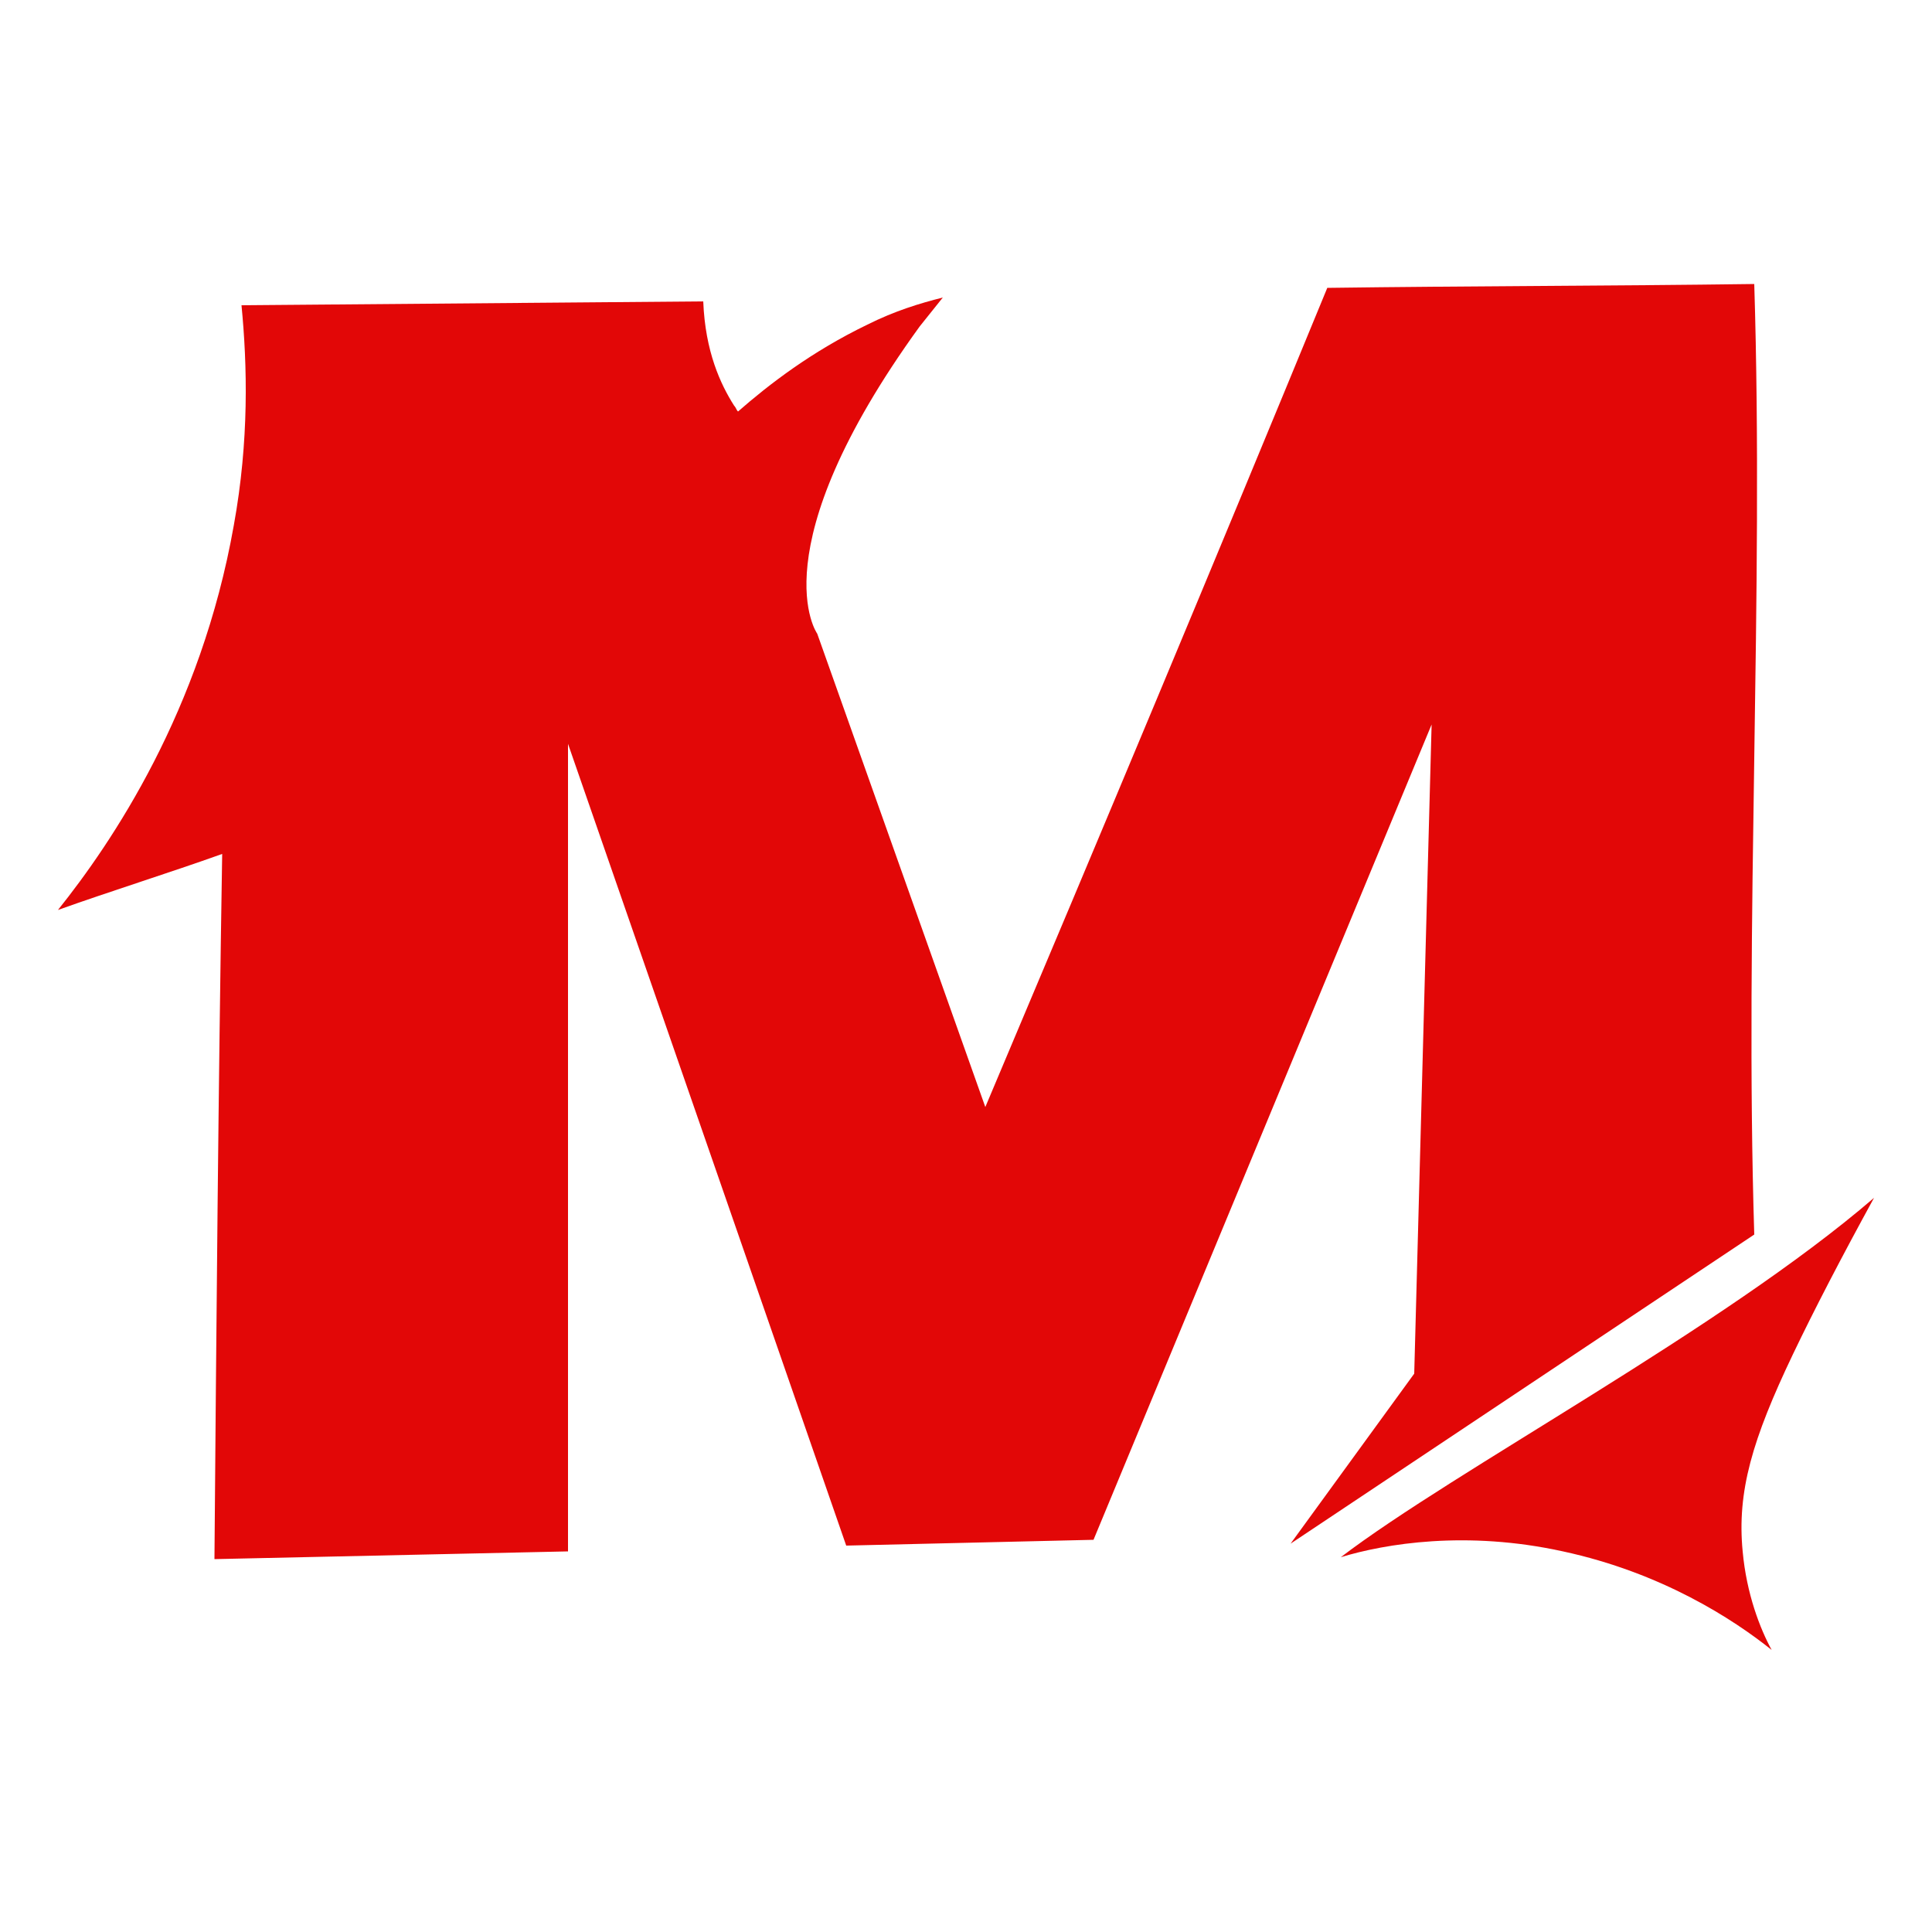
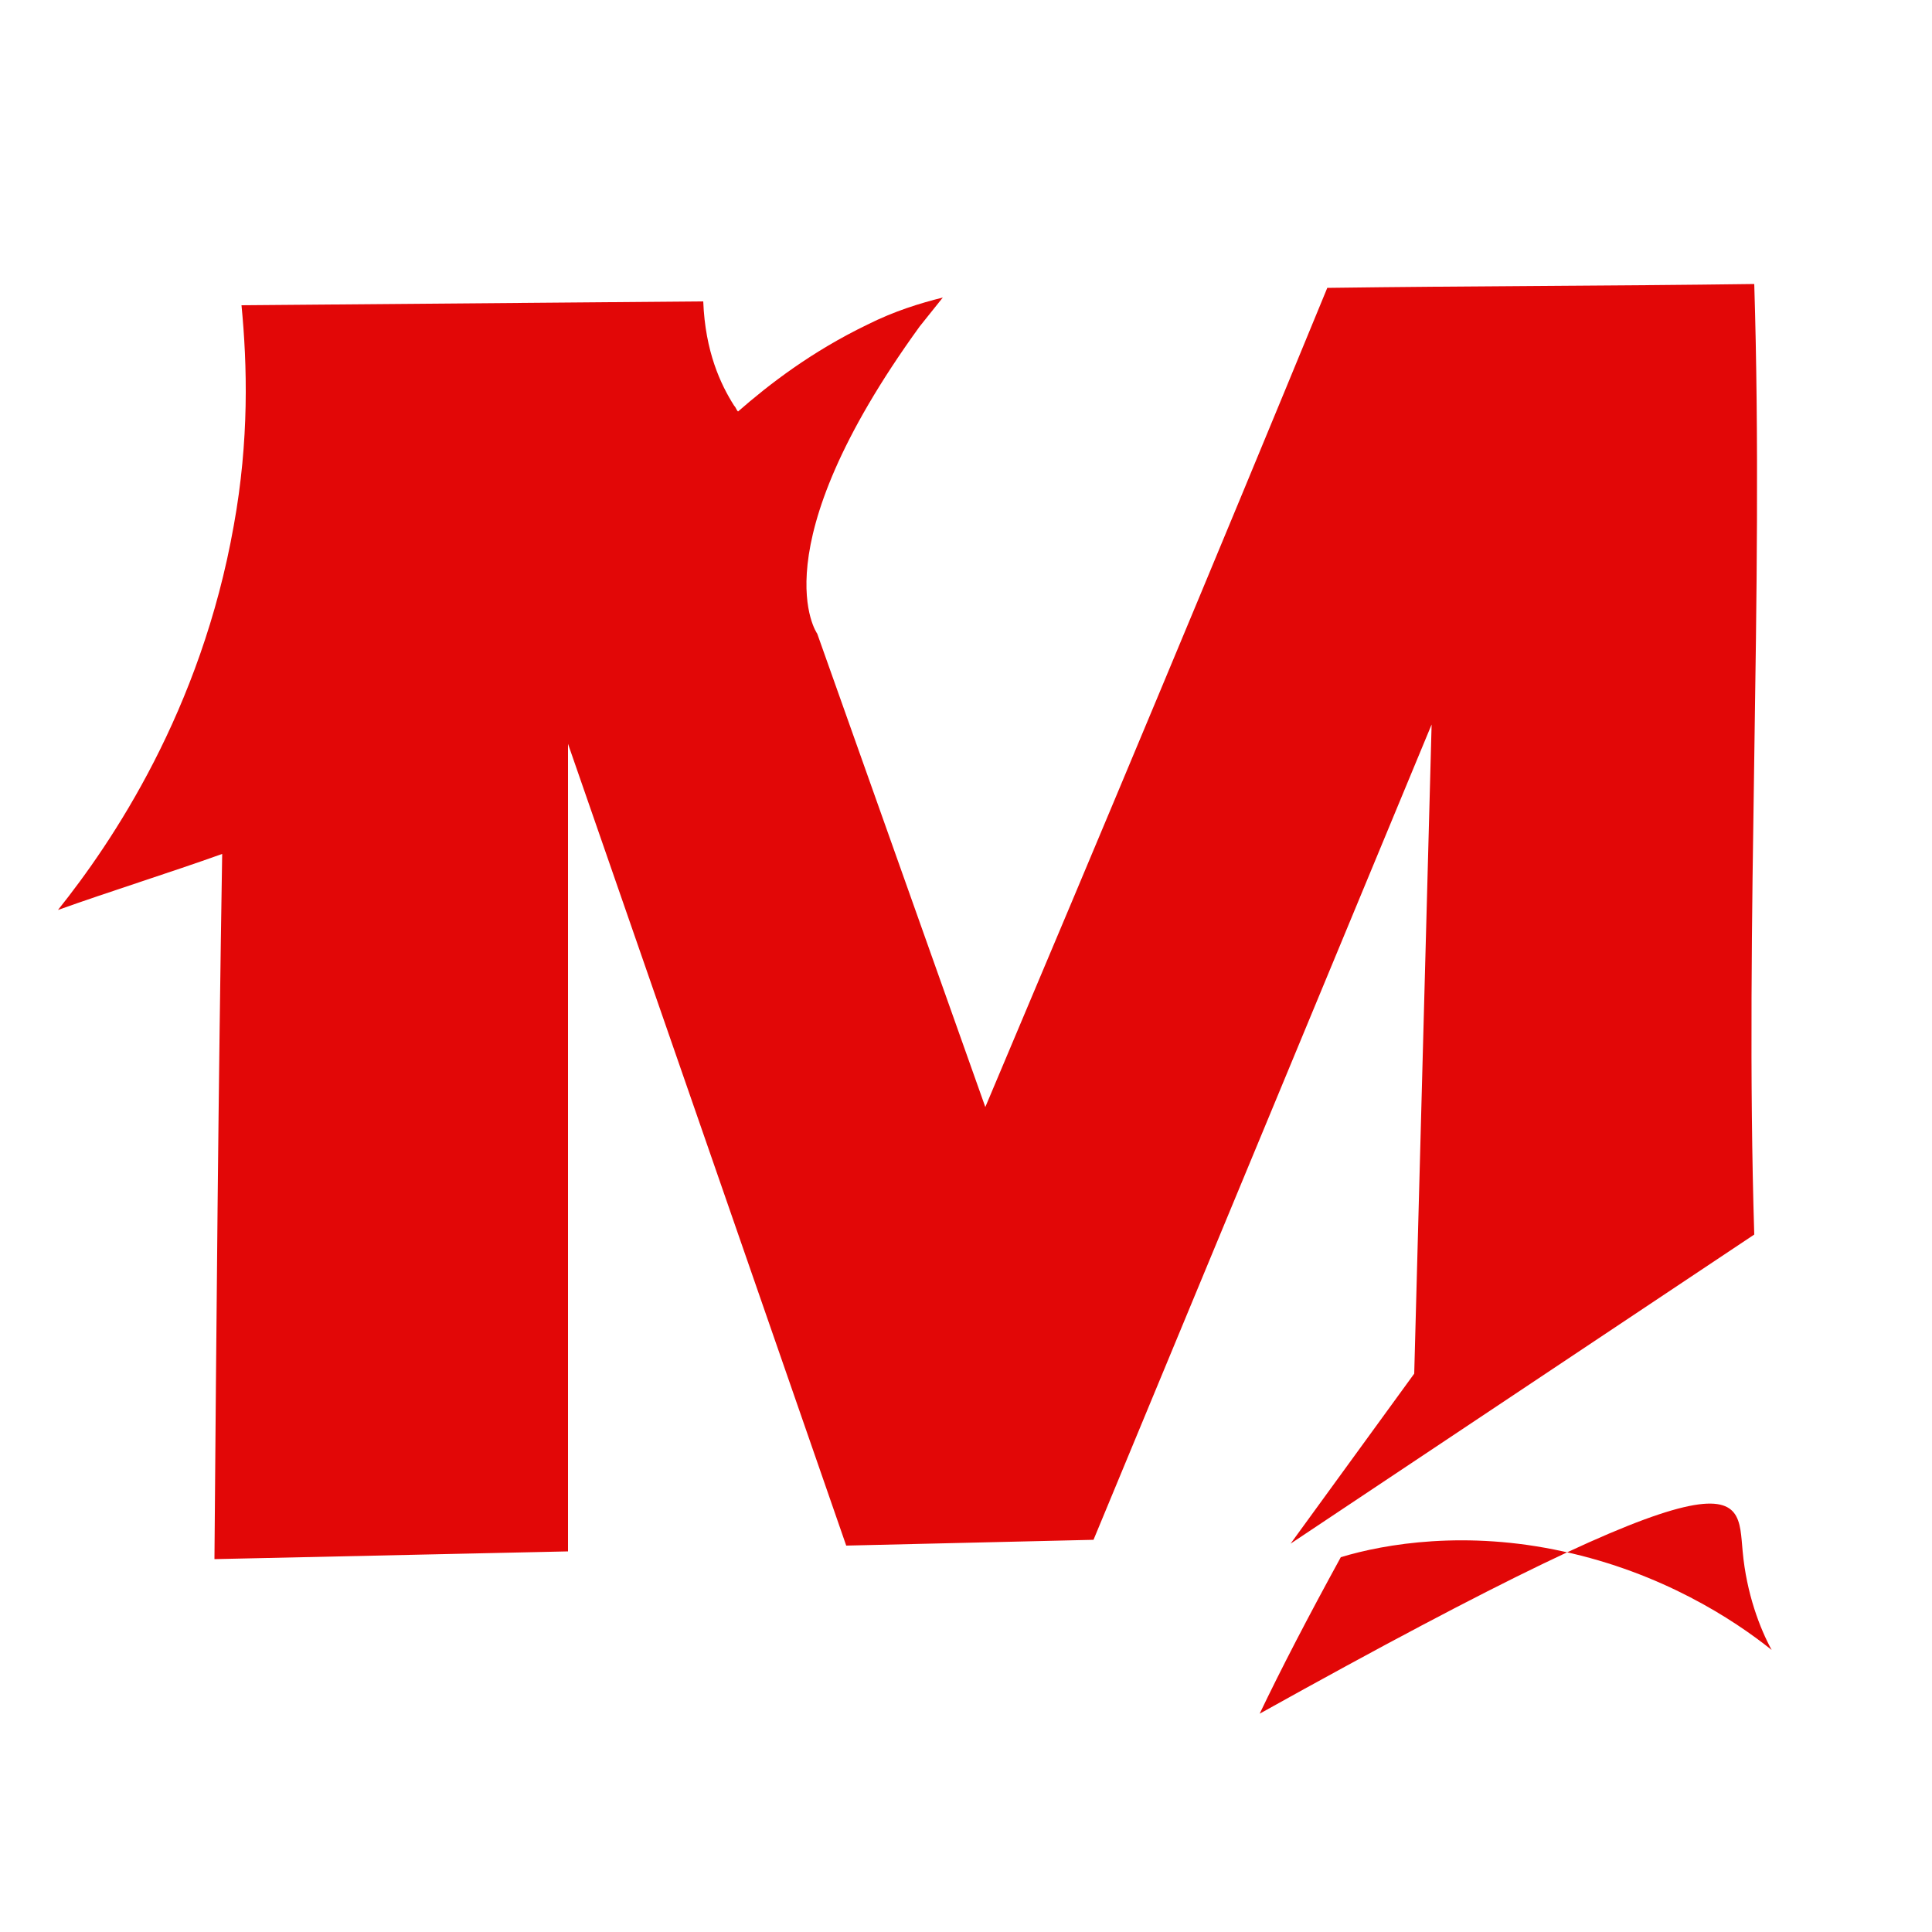
<svg xmlns="http://www.w3.org/2000/svg" version="1.2" id="Слой_1" x="0px" y="0px" viewBox="0 0 100 100" overflow="visible" xml:space="preserve">
  <g>
-     <path id="Vector" fill-rule="evenodd" fill="#E20707" d="M90.2,80.3c0.2,2.2,0.9,4,1.5,5.1c-2-1.6-5.7-4-10.8-5.1 c-5-1.1-9.2-0.4-11.5,0.3c5.9-4.5,19.7-11.8,27.6-18.6c-1.7,3.1-3.1,5.8-4.2,8.1C90.7,74.5,89.9,77.2,90.2,80.3z M66.8,79.9 l6.4-8.8l0.9-33.6L56.6,79.7L43.8,80L29.4,38.5l0,41.8l-18.3,0.4c0.1-12.2,0.2-24.3,0.4-36.5c-2.8,1-5.7,1.9-8.5,2.9 c2.8-3.5,7.4-10.3,9.1-19.9c0.8-4.4,0.7-8.3,0.4-11.4l23.9-0.2c0.1,2.6,0.9,4.3,1.6,5.4c0.1,0.1,0.1,0.2,0.2,0.3 c1.6-1.4,3.8-3.1,6.7-4.5c1.4-0.7,2.7-1.1,3.9-1.4l-1.2,1.5c-8.4,11.6-5.3,15.9-5.3,15.9l8.7,24.5C57,43.1,62.9,29,68.7,14.9 c7.4-0.1,14.7-0.1,22.1-0.2c0.5,16.1-0.5,33,0,49.2L66.8,79.9z" />
+     <path id="Vector" fill-rule="evenodd" fill="#E20707" d="M90.2,80.3c0.2,2.2,0.9,4,1.5,5.1c-2-1.6-5.7-4-10.8-5.1 c-5-1.1-9.2-0.4-11.5,0.3c-1.7,3.1-3.1,5.8-4.2,8.1C90.7,74.5,89.9,77.2,90.2,80.3z M66.8,79.9 l6.4-8.8l0.9-33.6L56.6,79.7L43.8,80L29.4,38.5l0,41.8l-18.3,0.4c0.1-12.2,0.2-24.3,0.4-36.5c-2.8,1-5.7,1.9-8.5,2.9 c2.8-3.5,7.4-10.3,9.1-19.9c0.8-4.4,0.7-8.3,0.4-11.4l23.9-0.2c0.1,2.6,0.9,4.3,1.6,5.4c0.1,0.1,0.1,0.2,0.2,0.3 c1.6-1.4,3.8-3.1,6.7-4.5c1.4-0.7,2.7-1.1,3.9-1.4l-1.2,1.5c-8.4,11.6-5.3,15.9-5.3,15.9l8.7,24.5C57,43.1,62.9,29,68.7,14.9 c7.4-0.1,14.7-0.1,22.1-0.2c0.5,16.1-0.5,33,0,49.2L66.8,79.9z" />
  </g>
</svg>